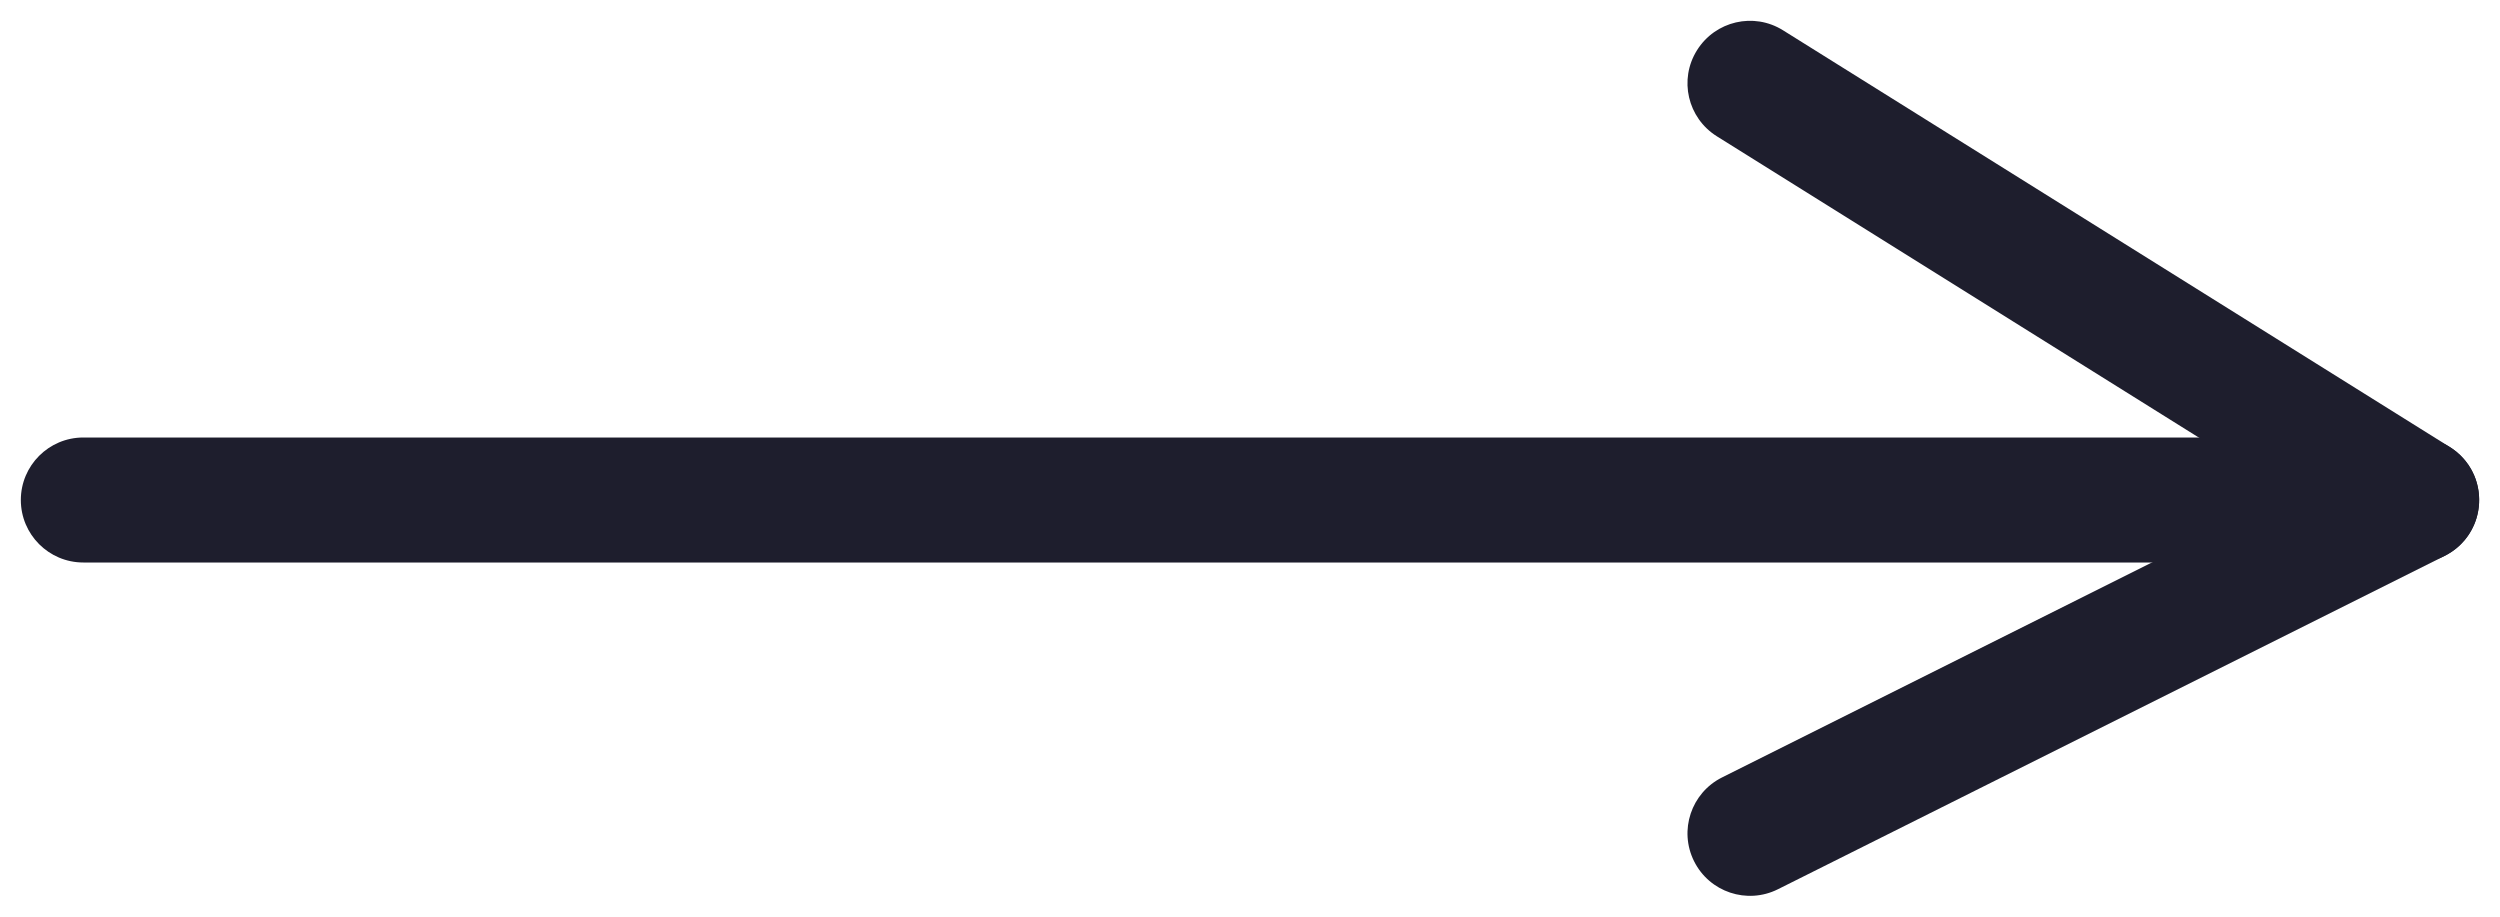
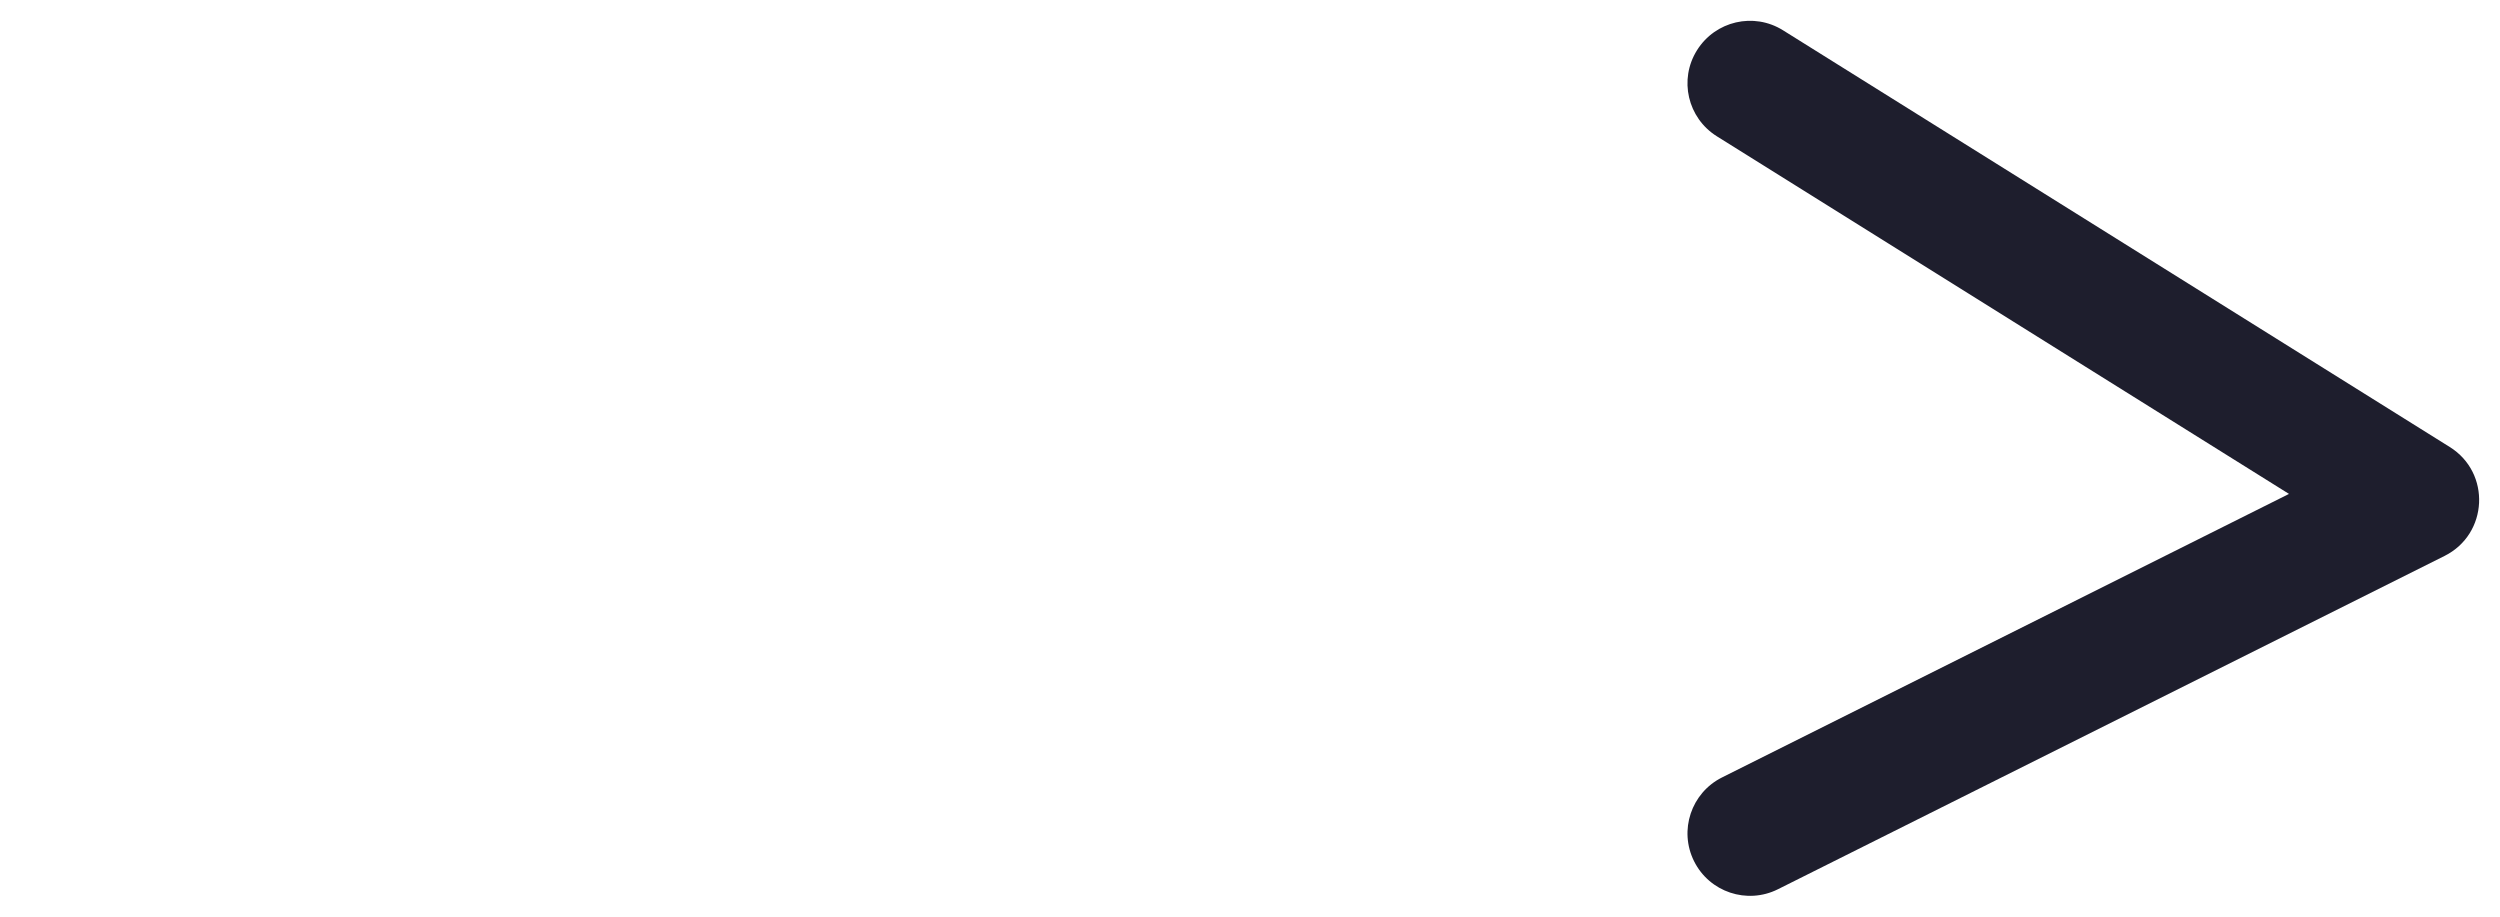
<svg xmlns="http://www.w3.org/2000/svg" width="30px" height="11px" viewBox="0 0 30 11">
  <title>Group 3</title>
  <desc>Created with Sketch.</desc>
  <defs />
  <g id="Page-1" stroke="none" stroke-width="1" fill="none" fill-rule="evenodd">
    <g id="fonts" transform="translate(-226, -657)" fill="#1E1E2D" fill-rule="nonzero">
      <g id="Group-3" transform="translate(227, 658)">
-         <path d="M0,5.75 C-0.414,5.75 -0.75,5.414 -0.75,5 C-0.75,4.586 -0.414,4.25 0,4.25 L28,4.25 C28.414,4.25 28.75,4.586 28.75,5 C28.75,5.414 28.414,5.75 28,5.75 L0,5.75 Z" id="Path-3" />
        <path d="M19.603,0.636 C19.251,0.416 19.144,-0.046 19.364,-0.397 C19.584,-0.749 20.046,-0.856 20.397,-0.636 L28.397,4.364 C28.894,4.674 28.859,5.409 28.335,5.671 L20.335,9.671 C19.965,9.856 19.514,9.706 19.329,9.335 C19.144,8.965 19.294,8.514 19.665,8.329 L26.468,4.927 L19.603,0.636 Z" id="Path-5" />
      </g>
    </g>
  </g>
</svg>